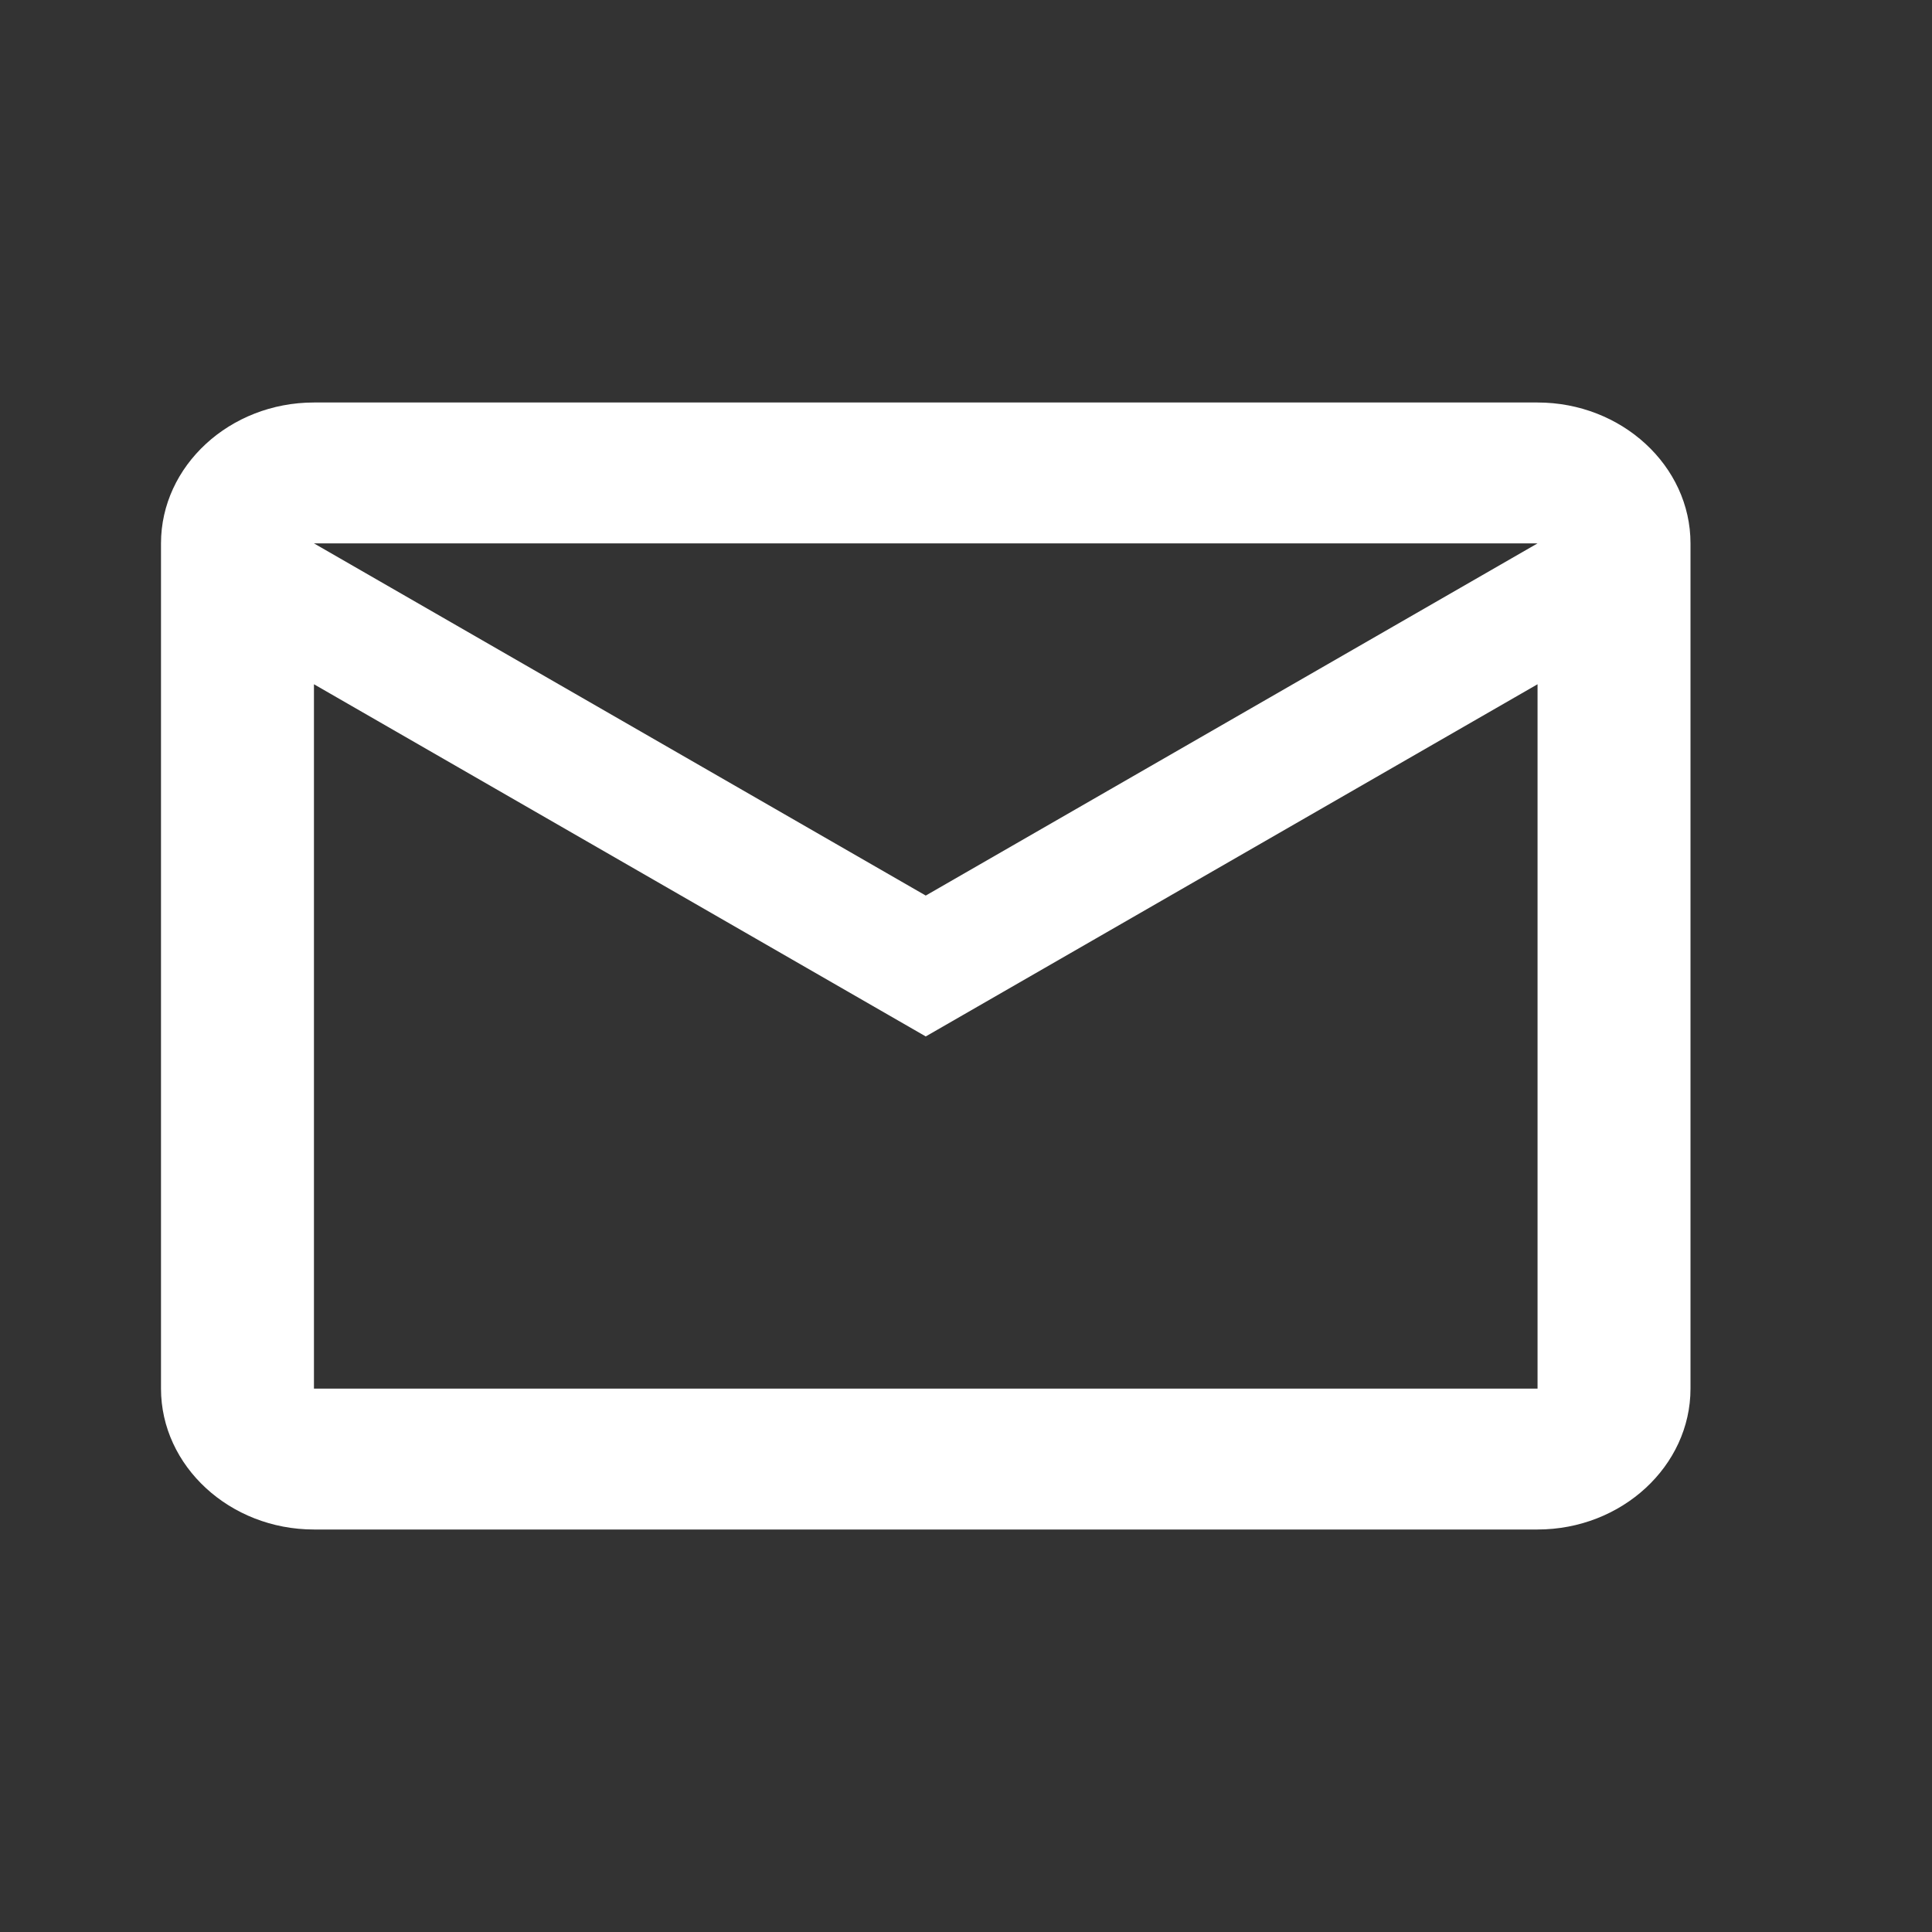
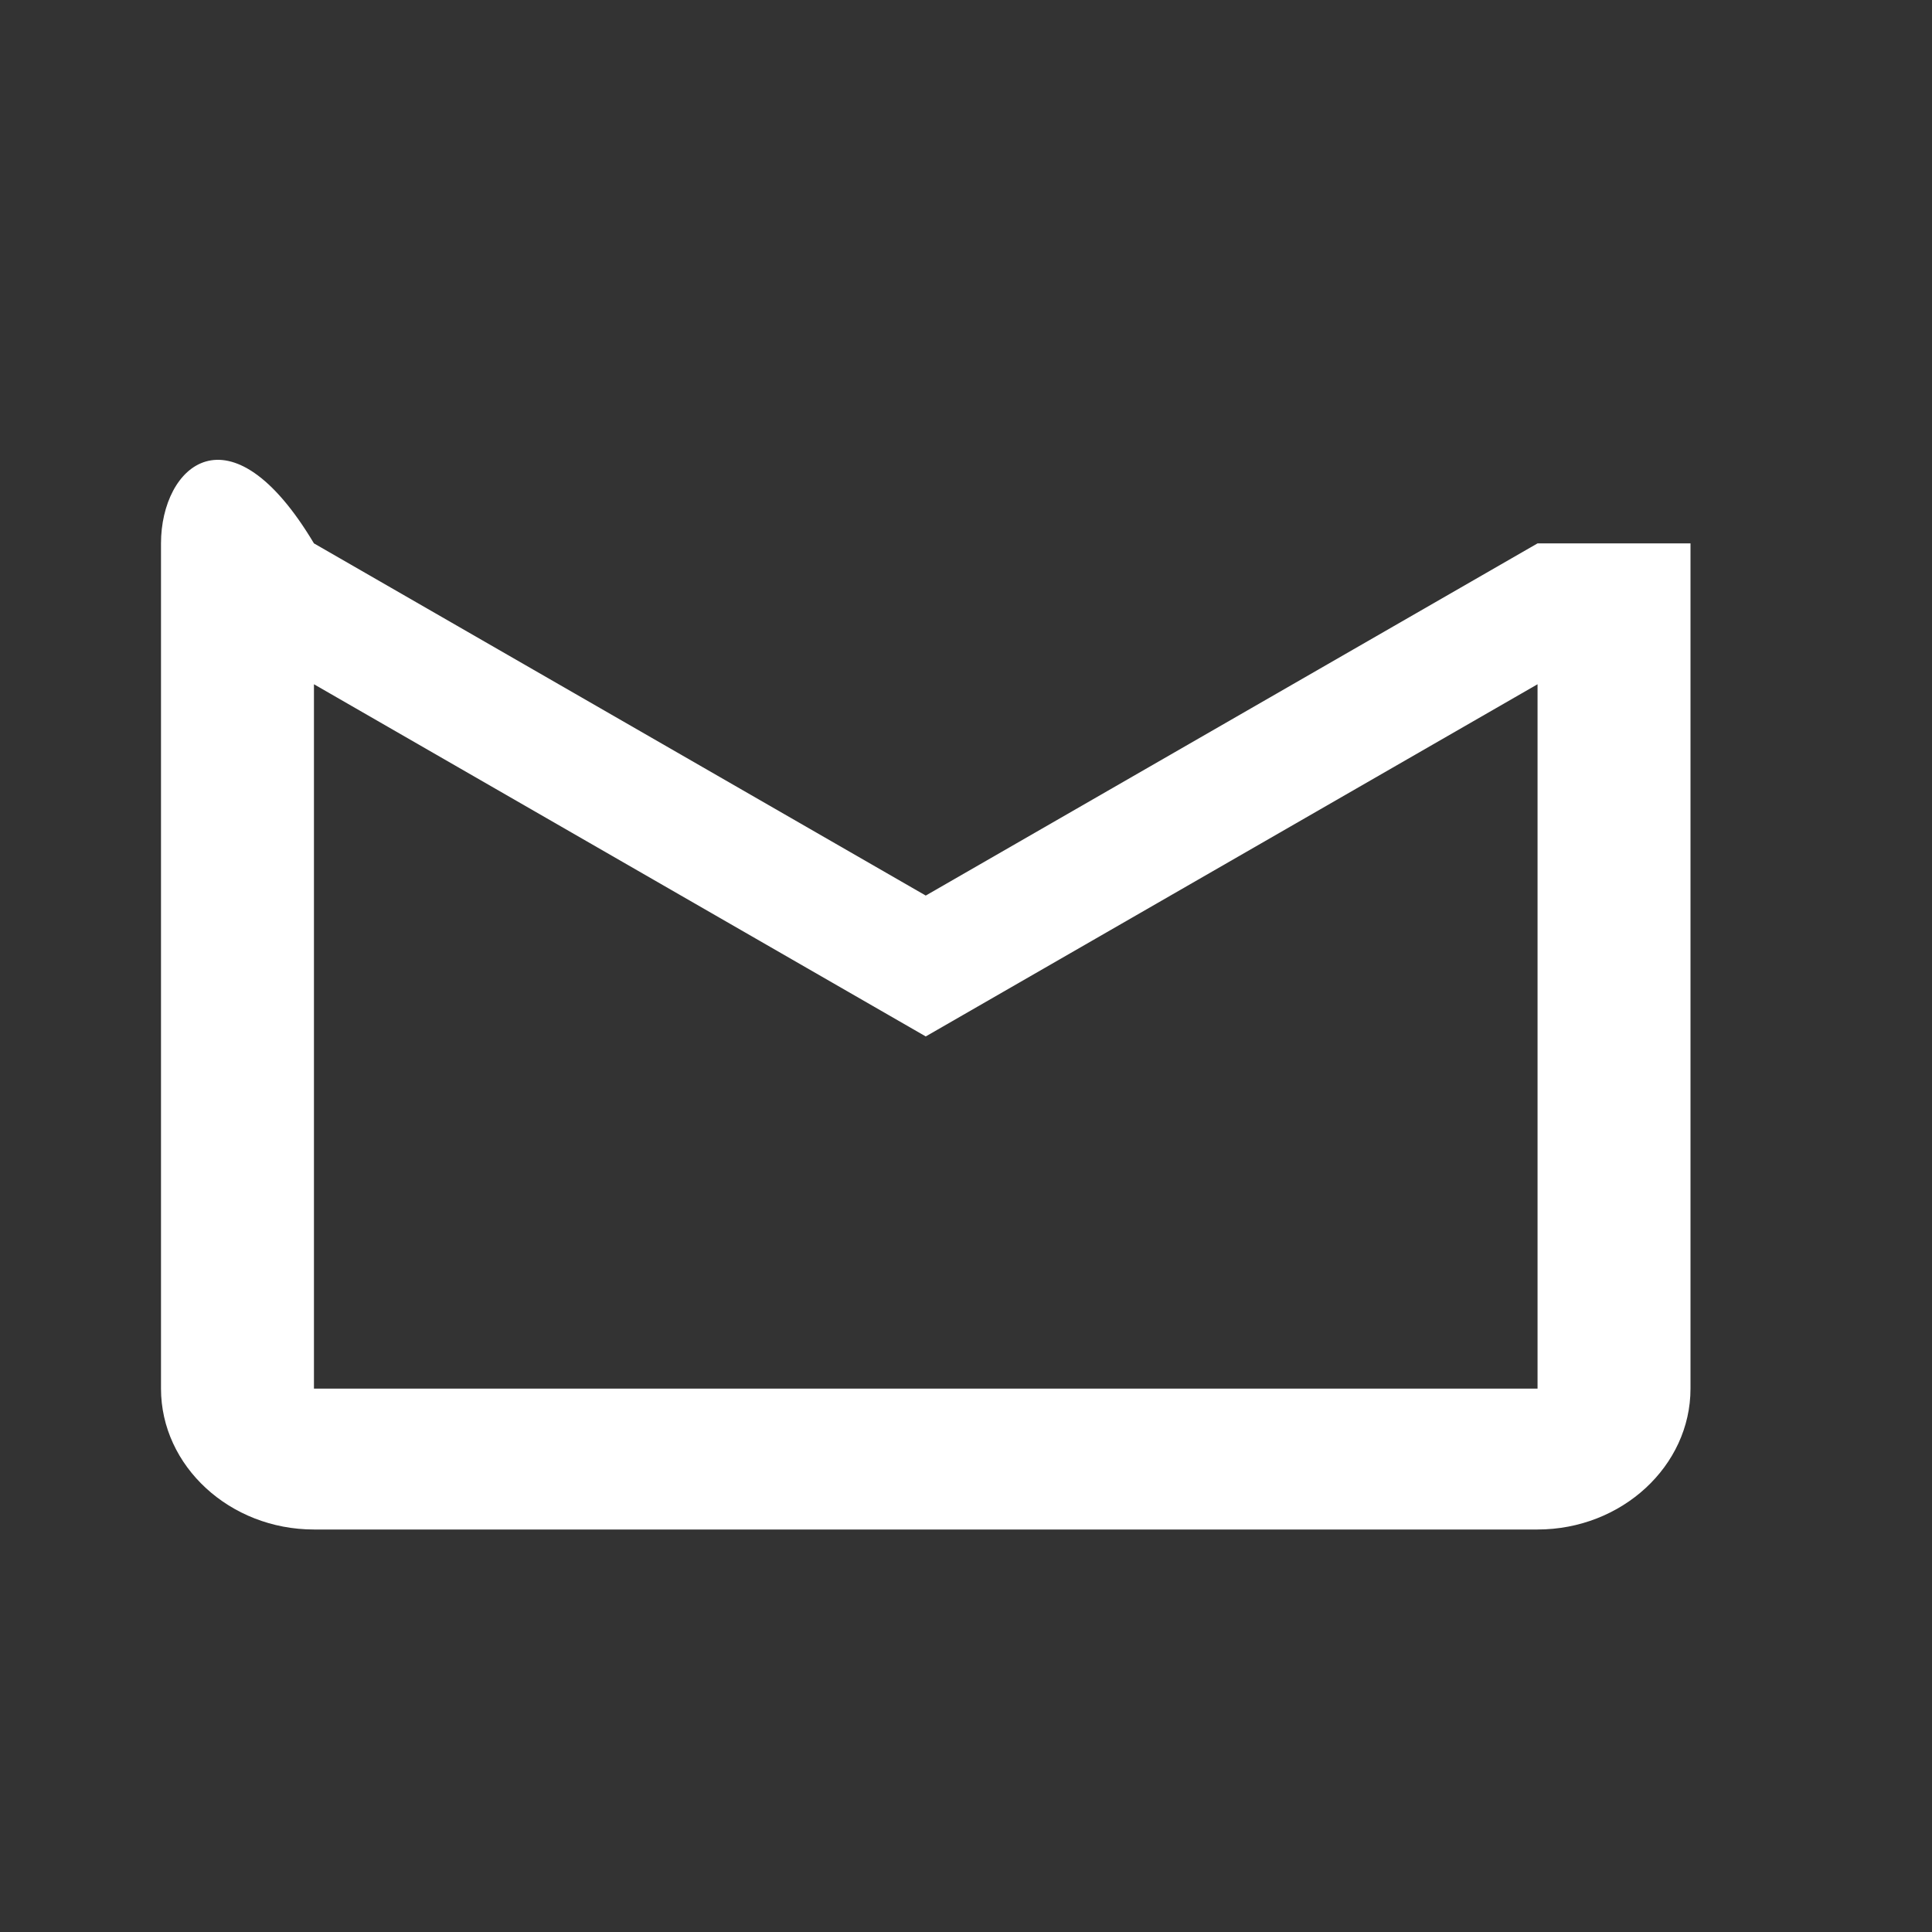
<svg xmlns="http://www.w3.org/2000/svg" width="24" height="24" viewBox="0 0 24 24" fill="none">
  <rect x="0" y="0" width="24" height="24" fill="#333333" stroke="none" />
-   <path d="M21 6.75C21 5.787 20.145 5 19.1 5H3.9C2.855 5 2 5.787 2 6.75V17.25C2 18.212 2.855 19 3.9 19H19.1C20.145 19 21 18.212 21 17.25V6.75ZM19.1 6.75L11.5 11.125L3.9 6.75H19.1ZM19.1 17.25H3.9V8.5L11.5 12.875L19.1 8.5V17.25Z" fill="#fff" />
+   <path d="M21 6.75H3.9C2.855 5 2 5.787 2 6.75V17.25C2 18.212 2.855 19 3.9 19H19.1C20.145 19 21 18.212 21 17.25V6.75ZM19.1 6.75L11.5 11.125L3.9 6.75H19.1ZM19.1 17.25H3.9V8.5L11.5 12.875L19.1 8.5V17.25Z" fill="#fff" />
</svg>